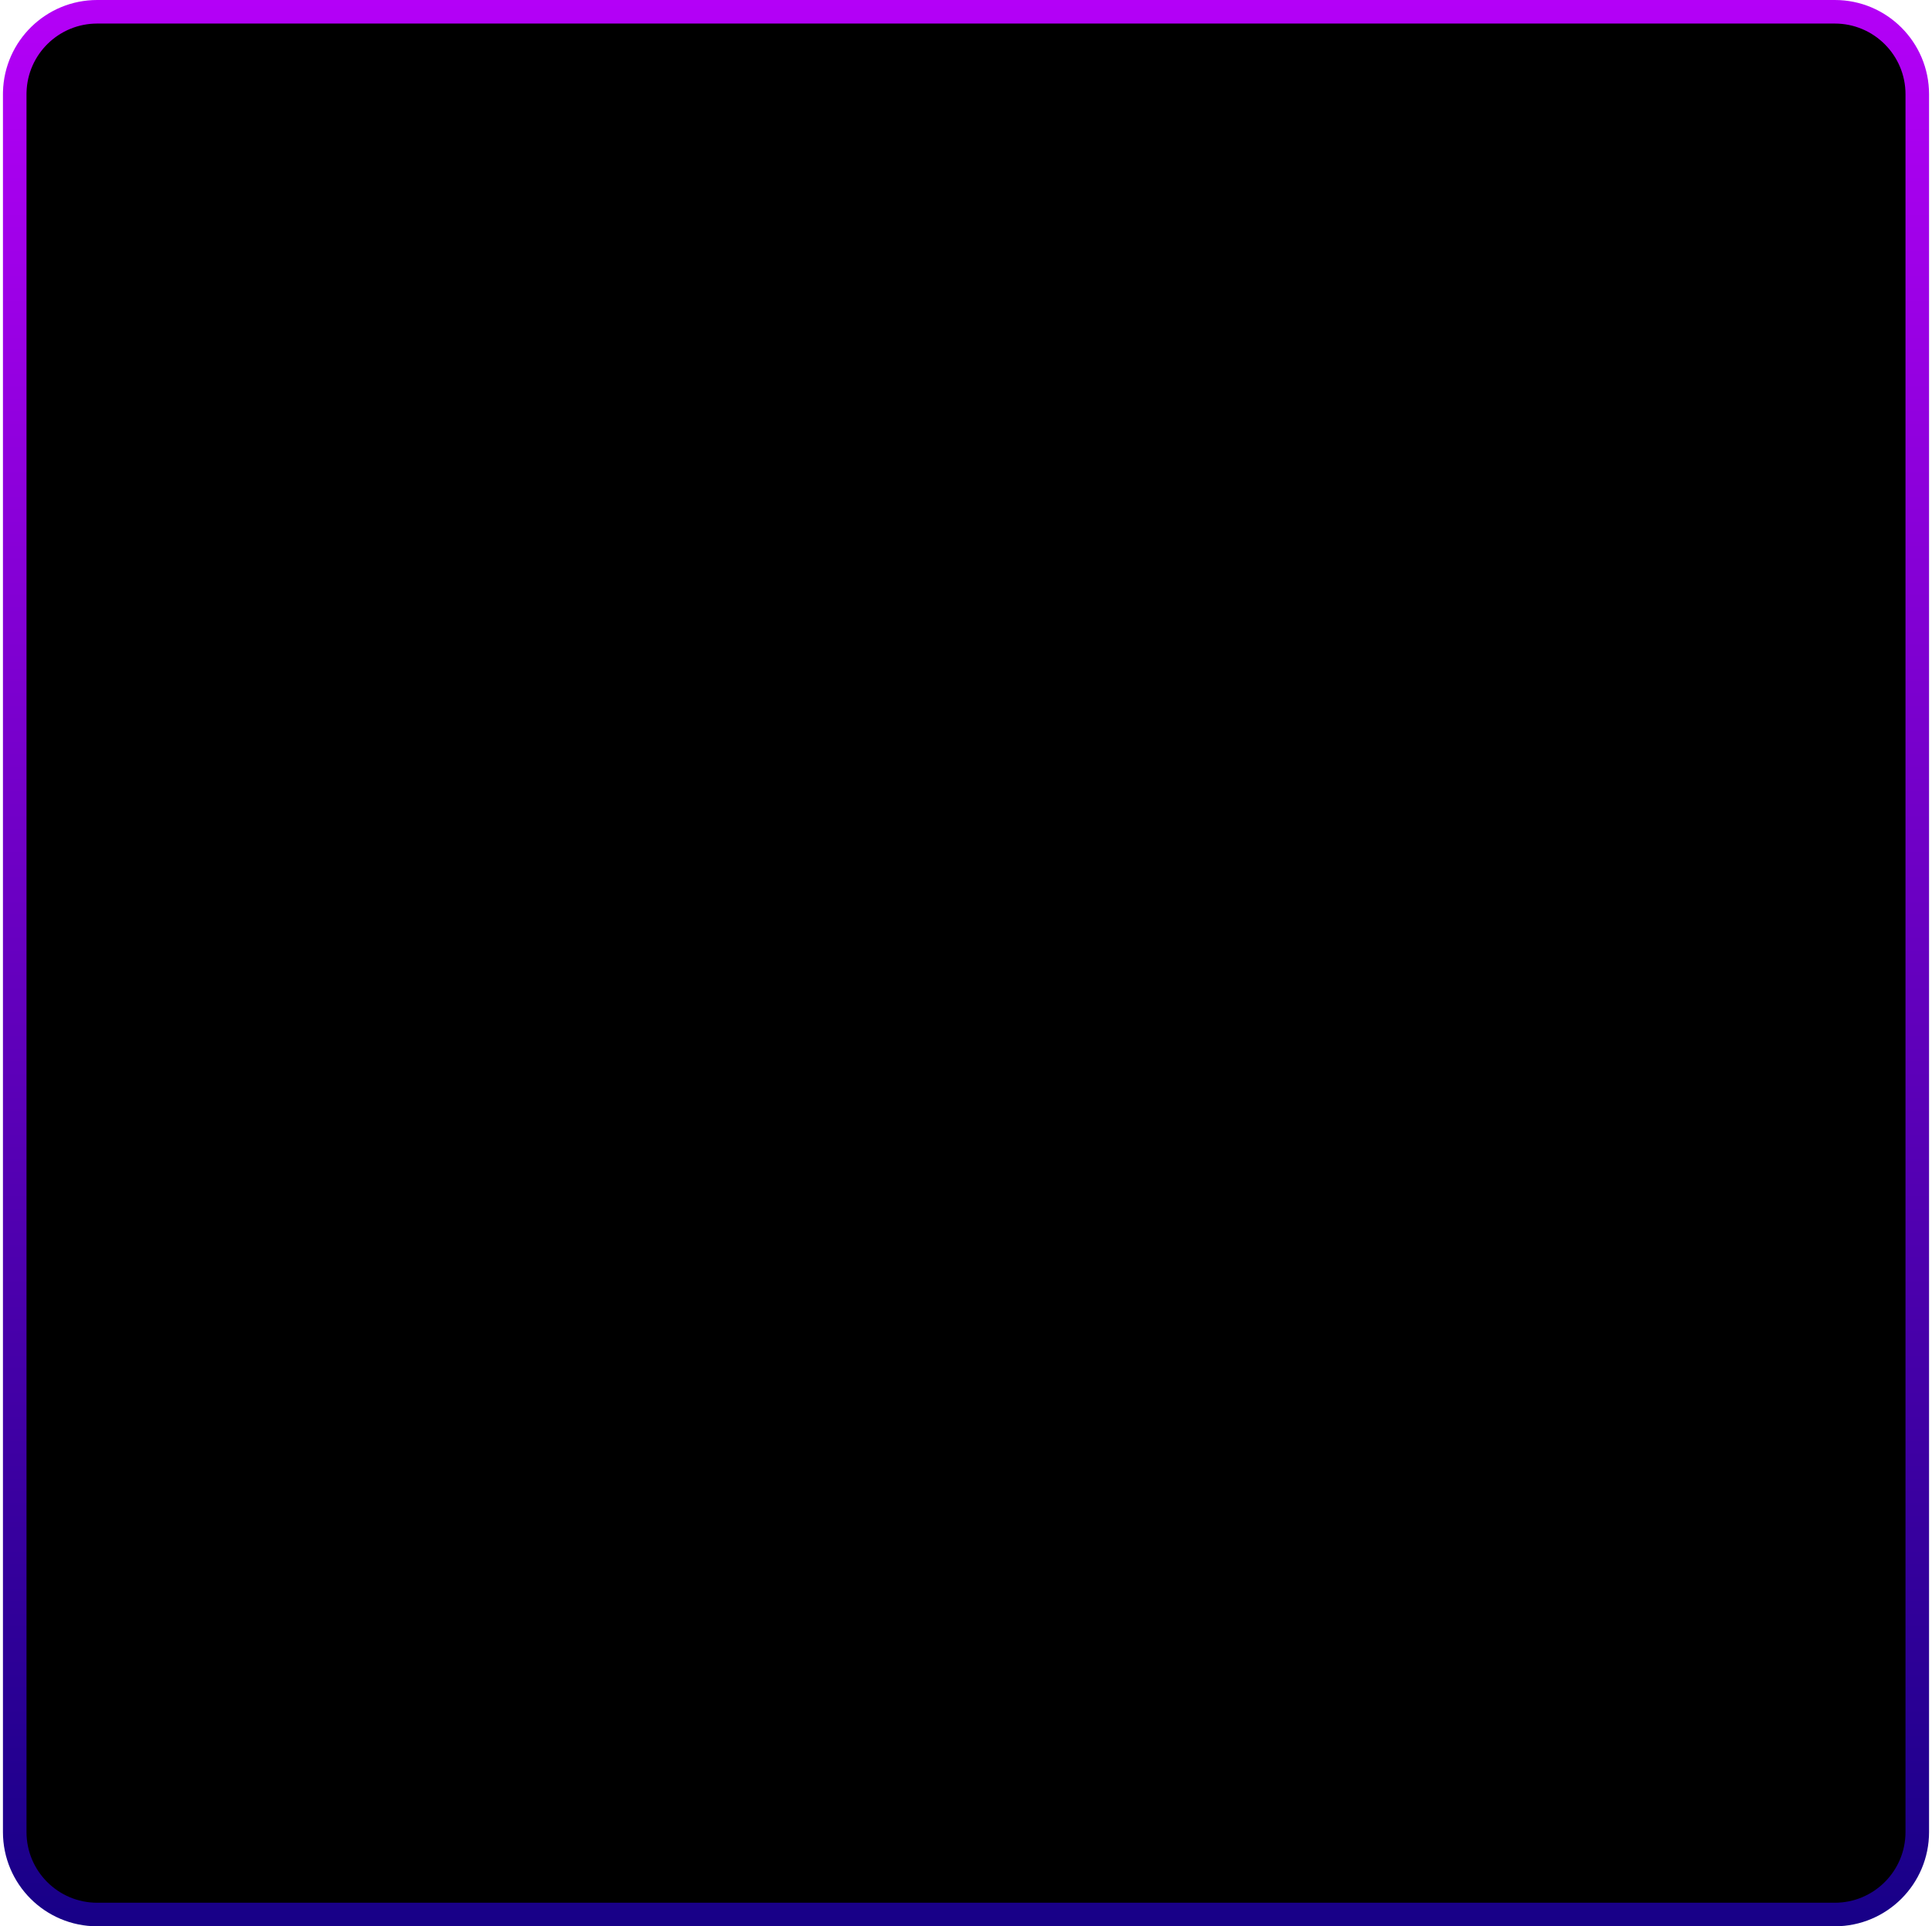
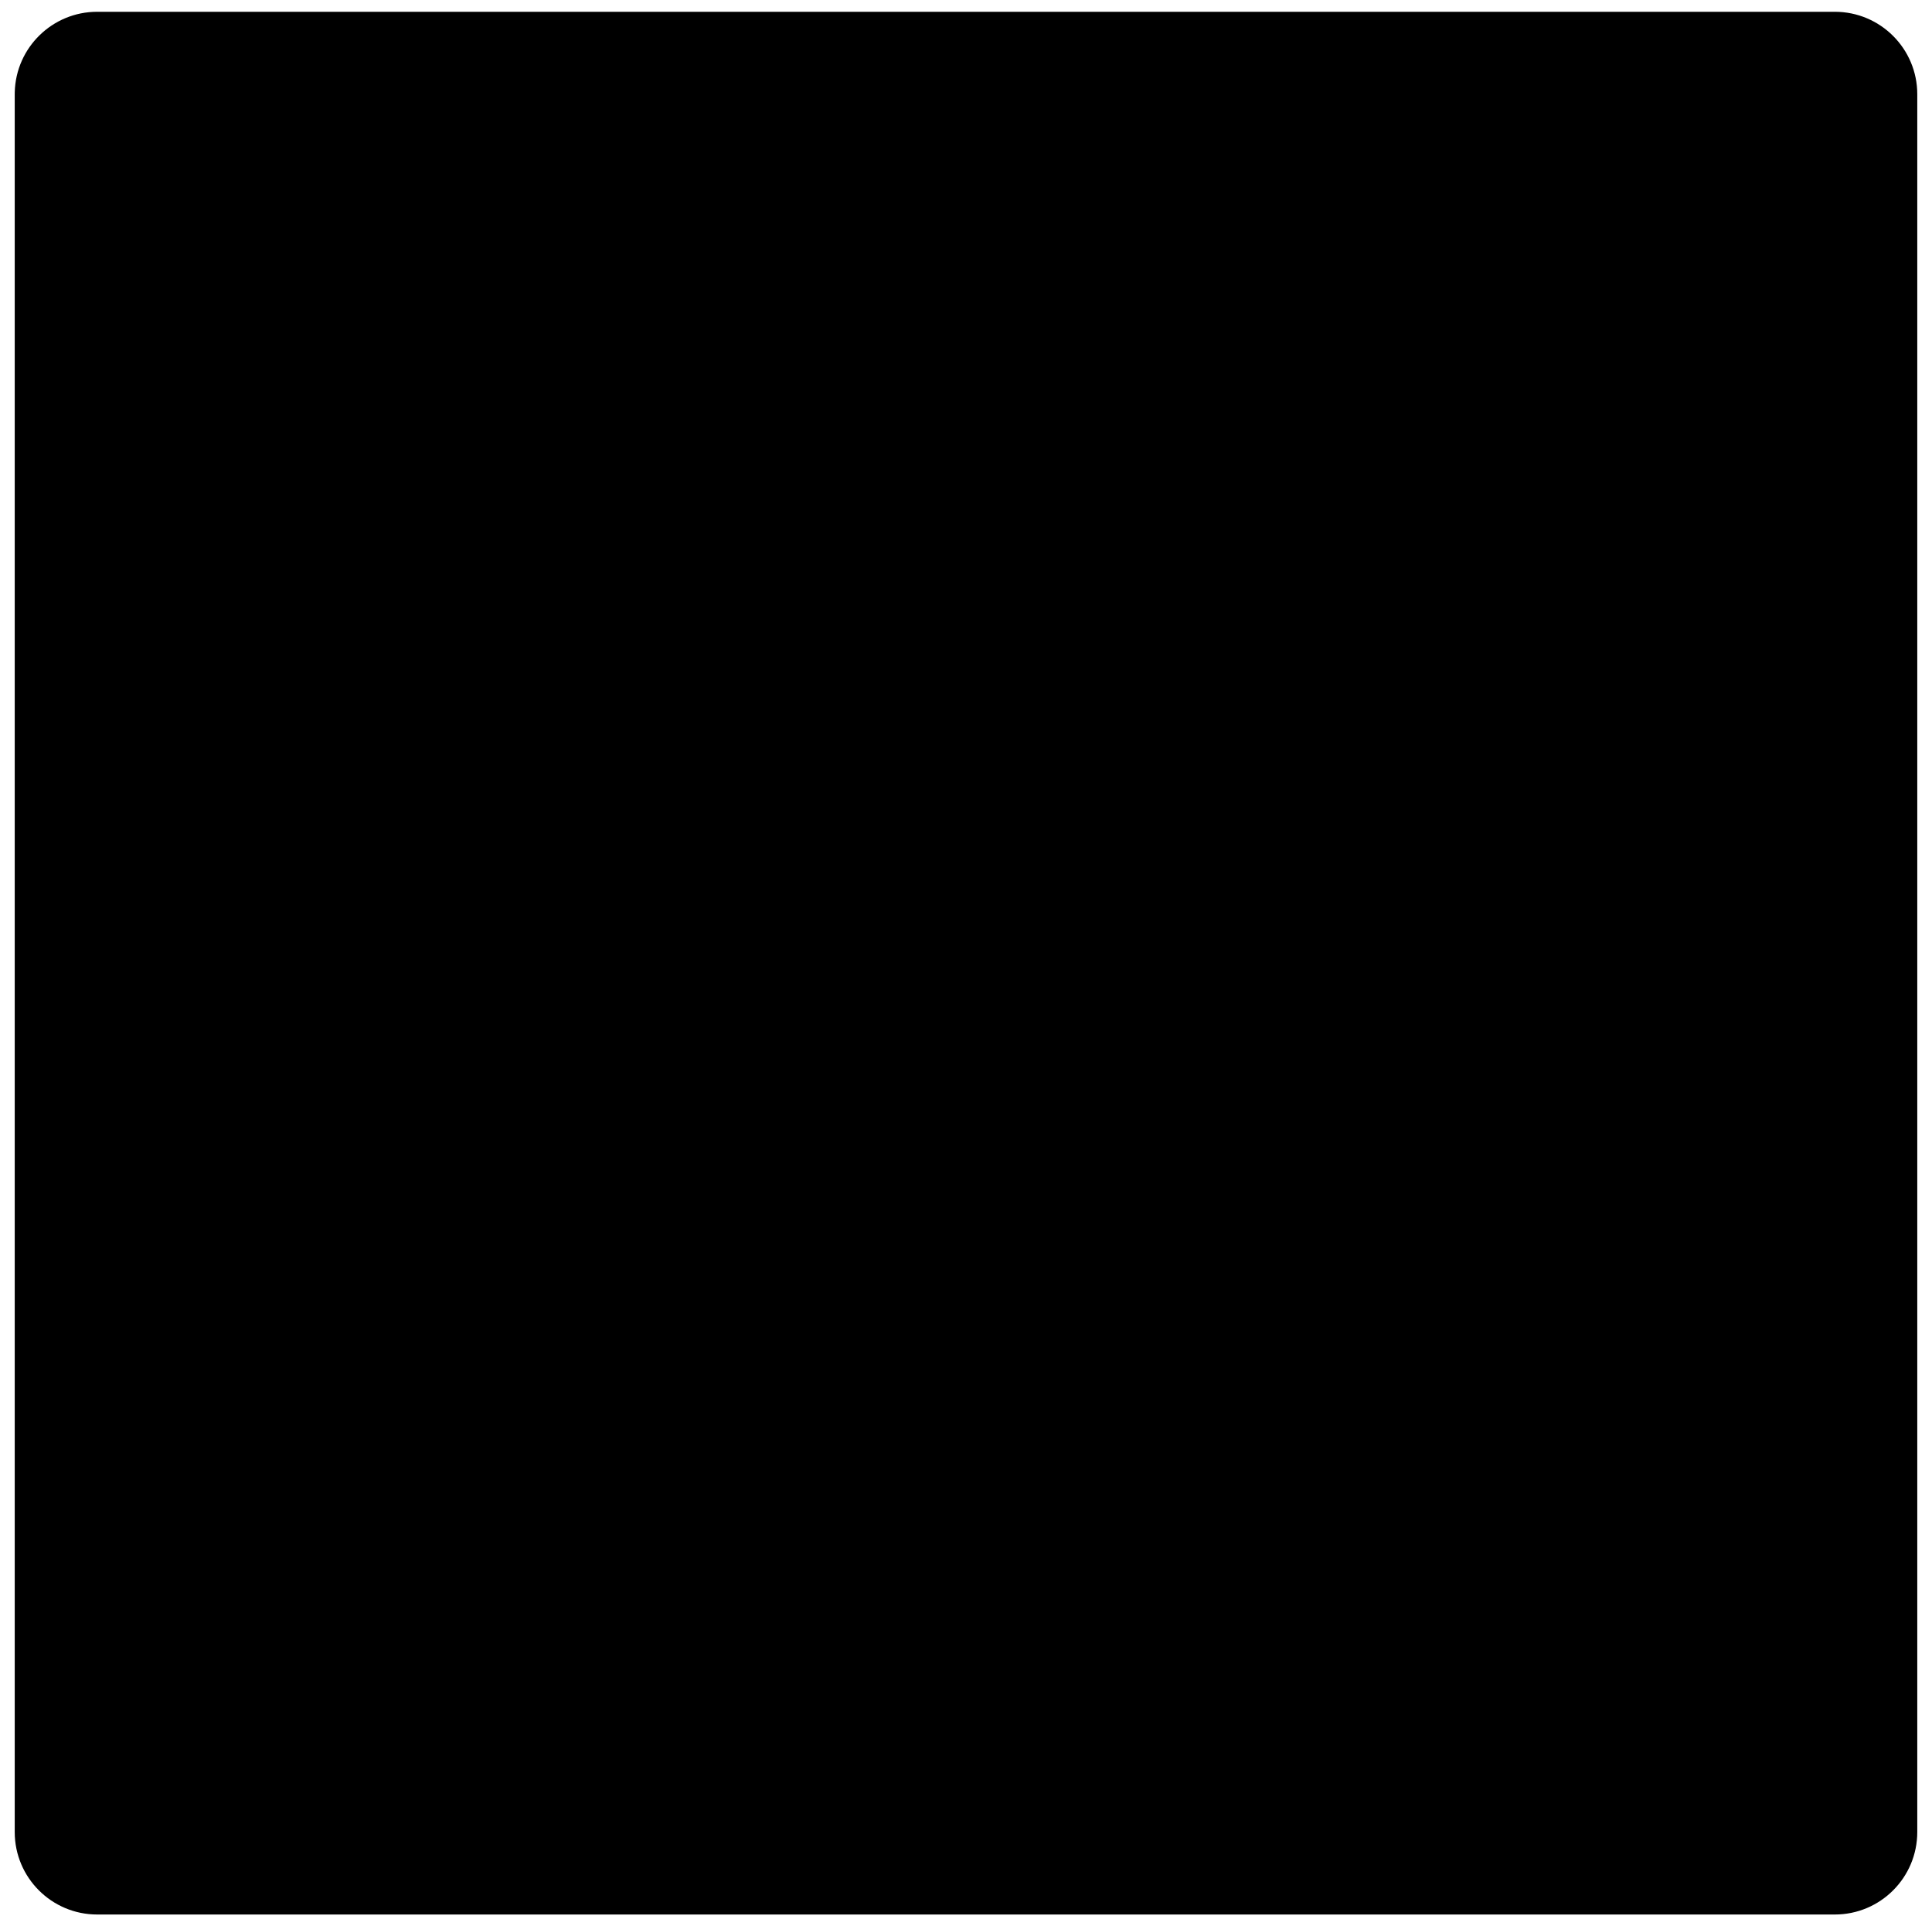
<svg xmlns="http://www.w3.org/2000/svg" width="328" height="327" viewBox="0 0 328 327" fill="none">
  <path d="M16.5 2H311.5C319.232 2 325.5 8.268 325.5 16V311C325.5 318.732 319.232 325 311.5 325H16.5C8.768 325 2.5 318.732 2.5 311V16L2.505 15.639C2.697 8.074 8.889 2 16.5 2Z" fill="black" />
-   <path d="M16.5 2H311.5C319.232 2 325.5 8.268 325.5 16V311C325.5 318.732 319.232 325 311.5 325H16.5C8.768 325 2.5 318.732 2.5 311V16L2.505 15.639C2.697 8.074 8.889 2 16.5 2Z" stroke="url(#paint0_linear_5038_72209)" stroke-width="4" />
  <defs>
    <linearGradient id="paint0_linear_5038_72209" x1="164" y1="0" x2="164" y2="327" gradientUnits="userSpaceOnUse">
      <stop stop-color="#B400F7" />
      <stop offset="1" stop-color="#170087" />
    </linearGradient>
  </defs>
</svg>